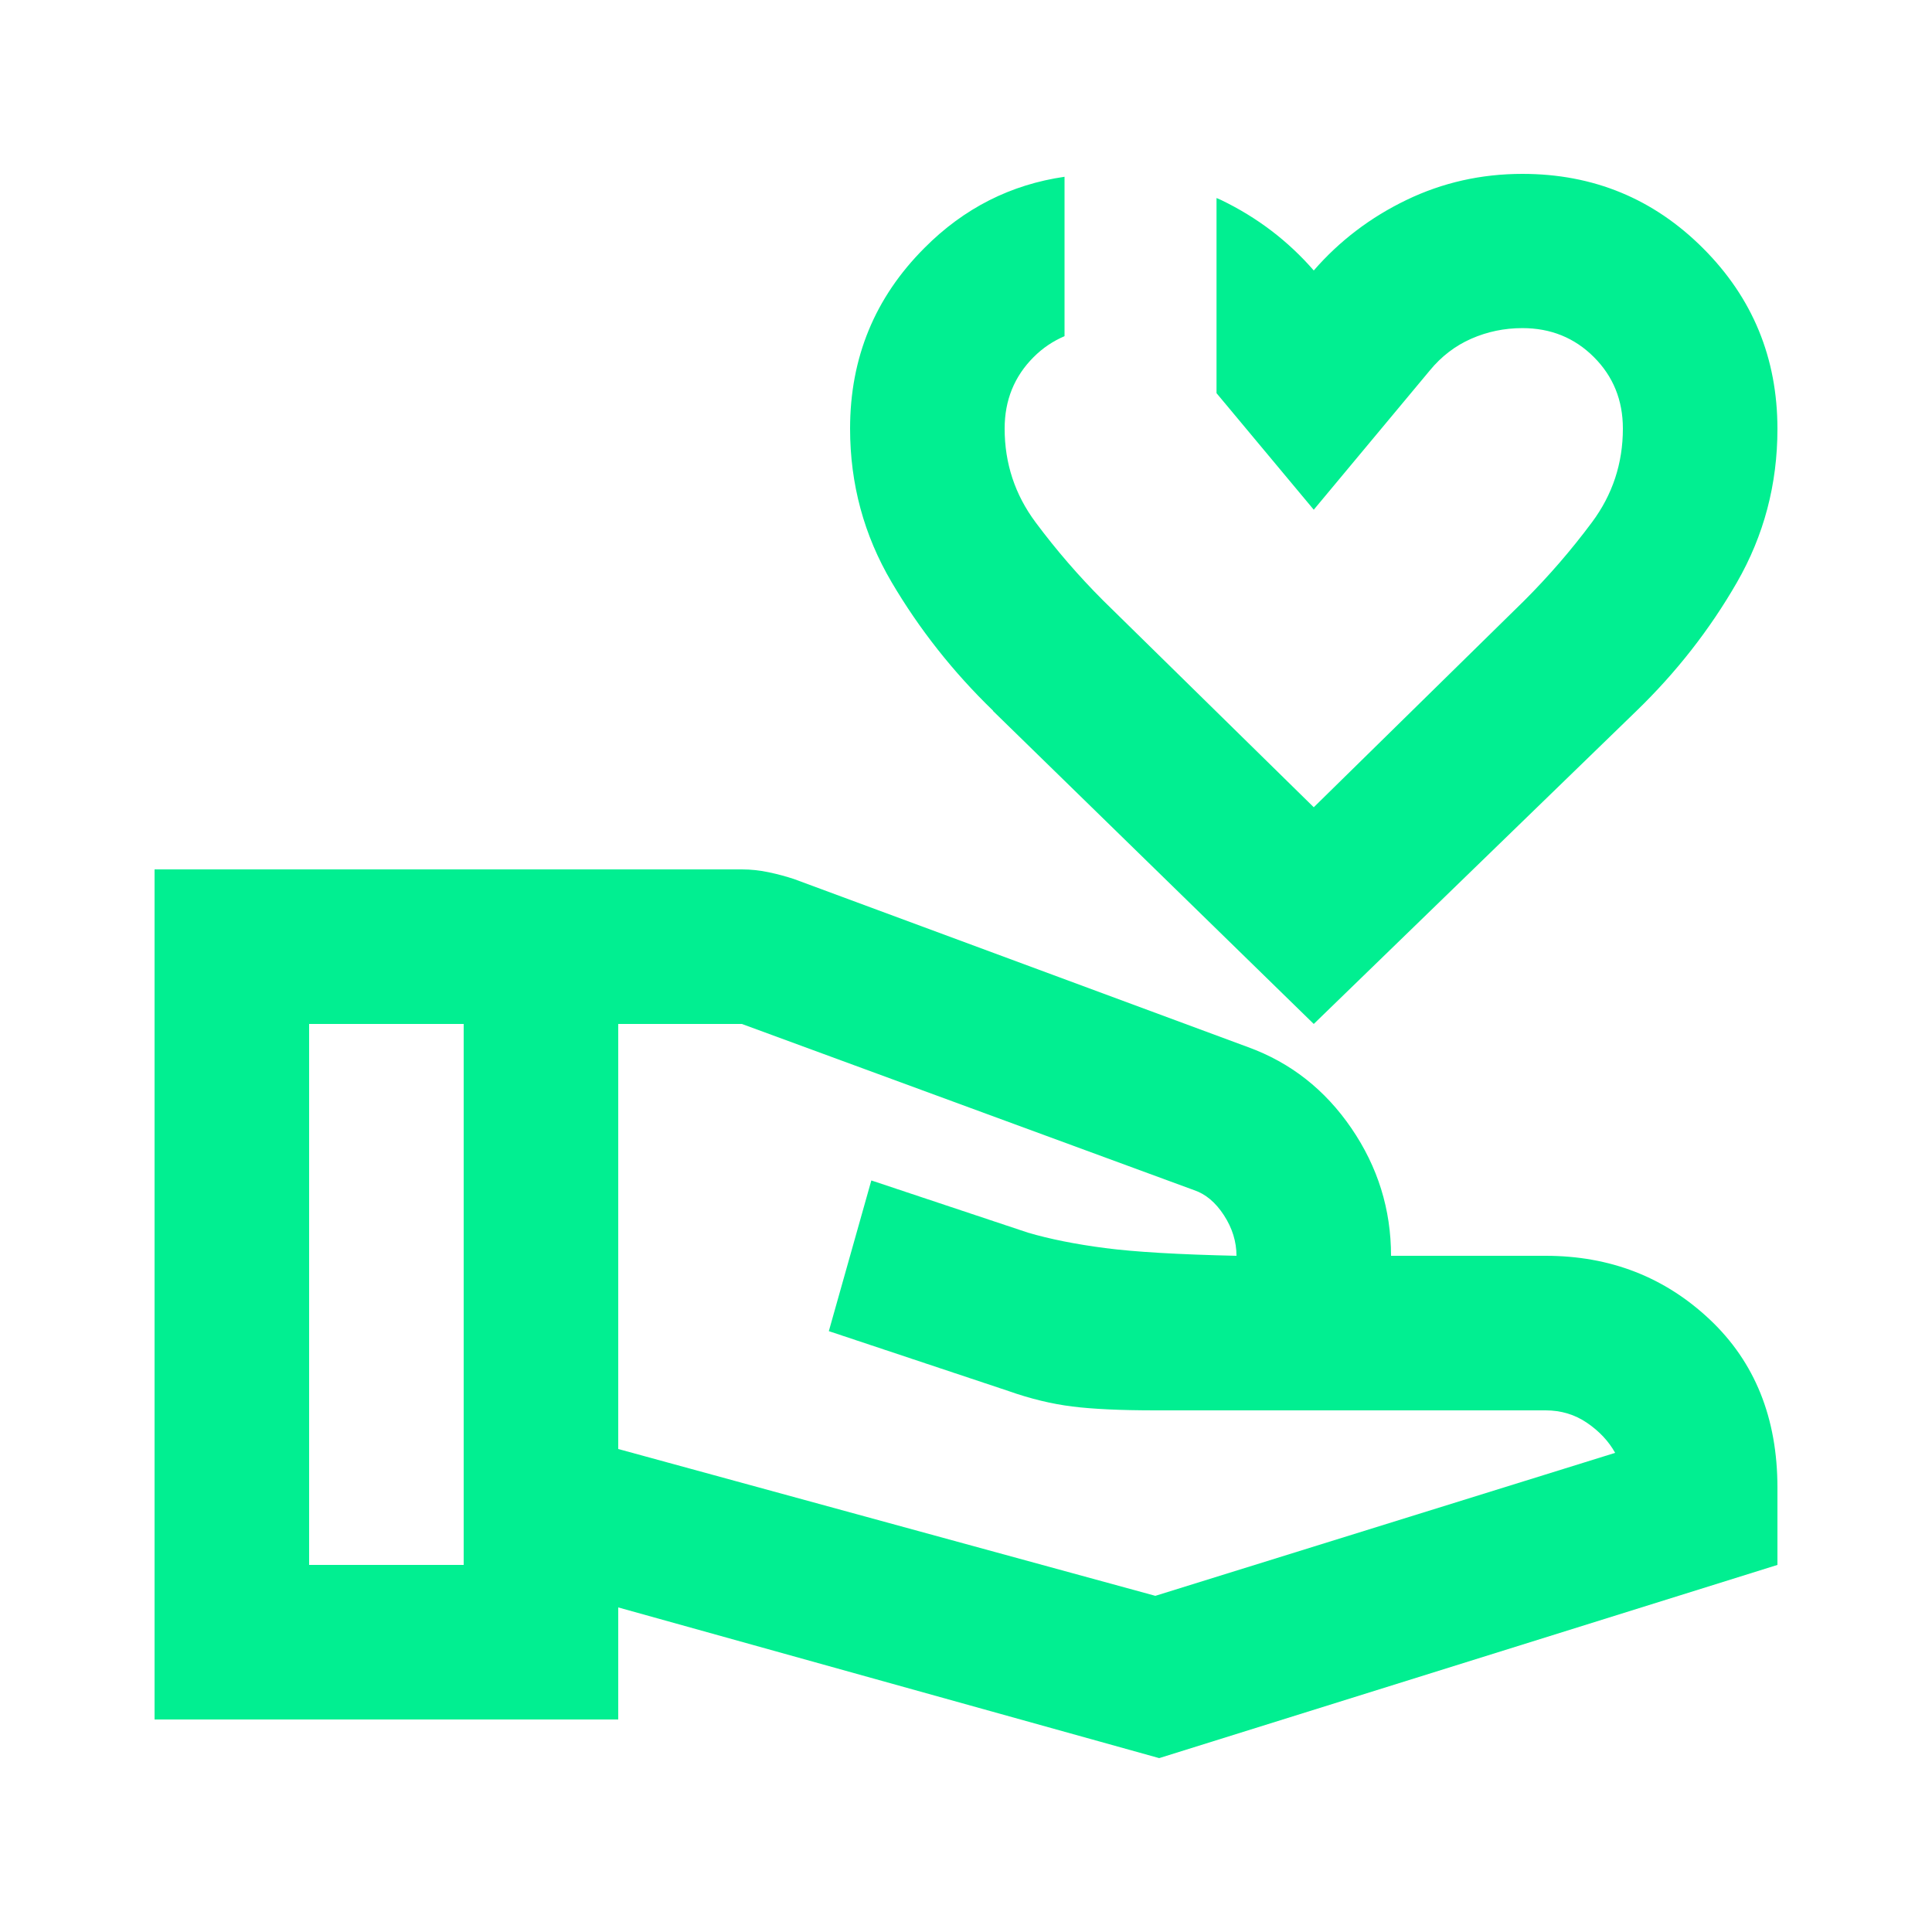
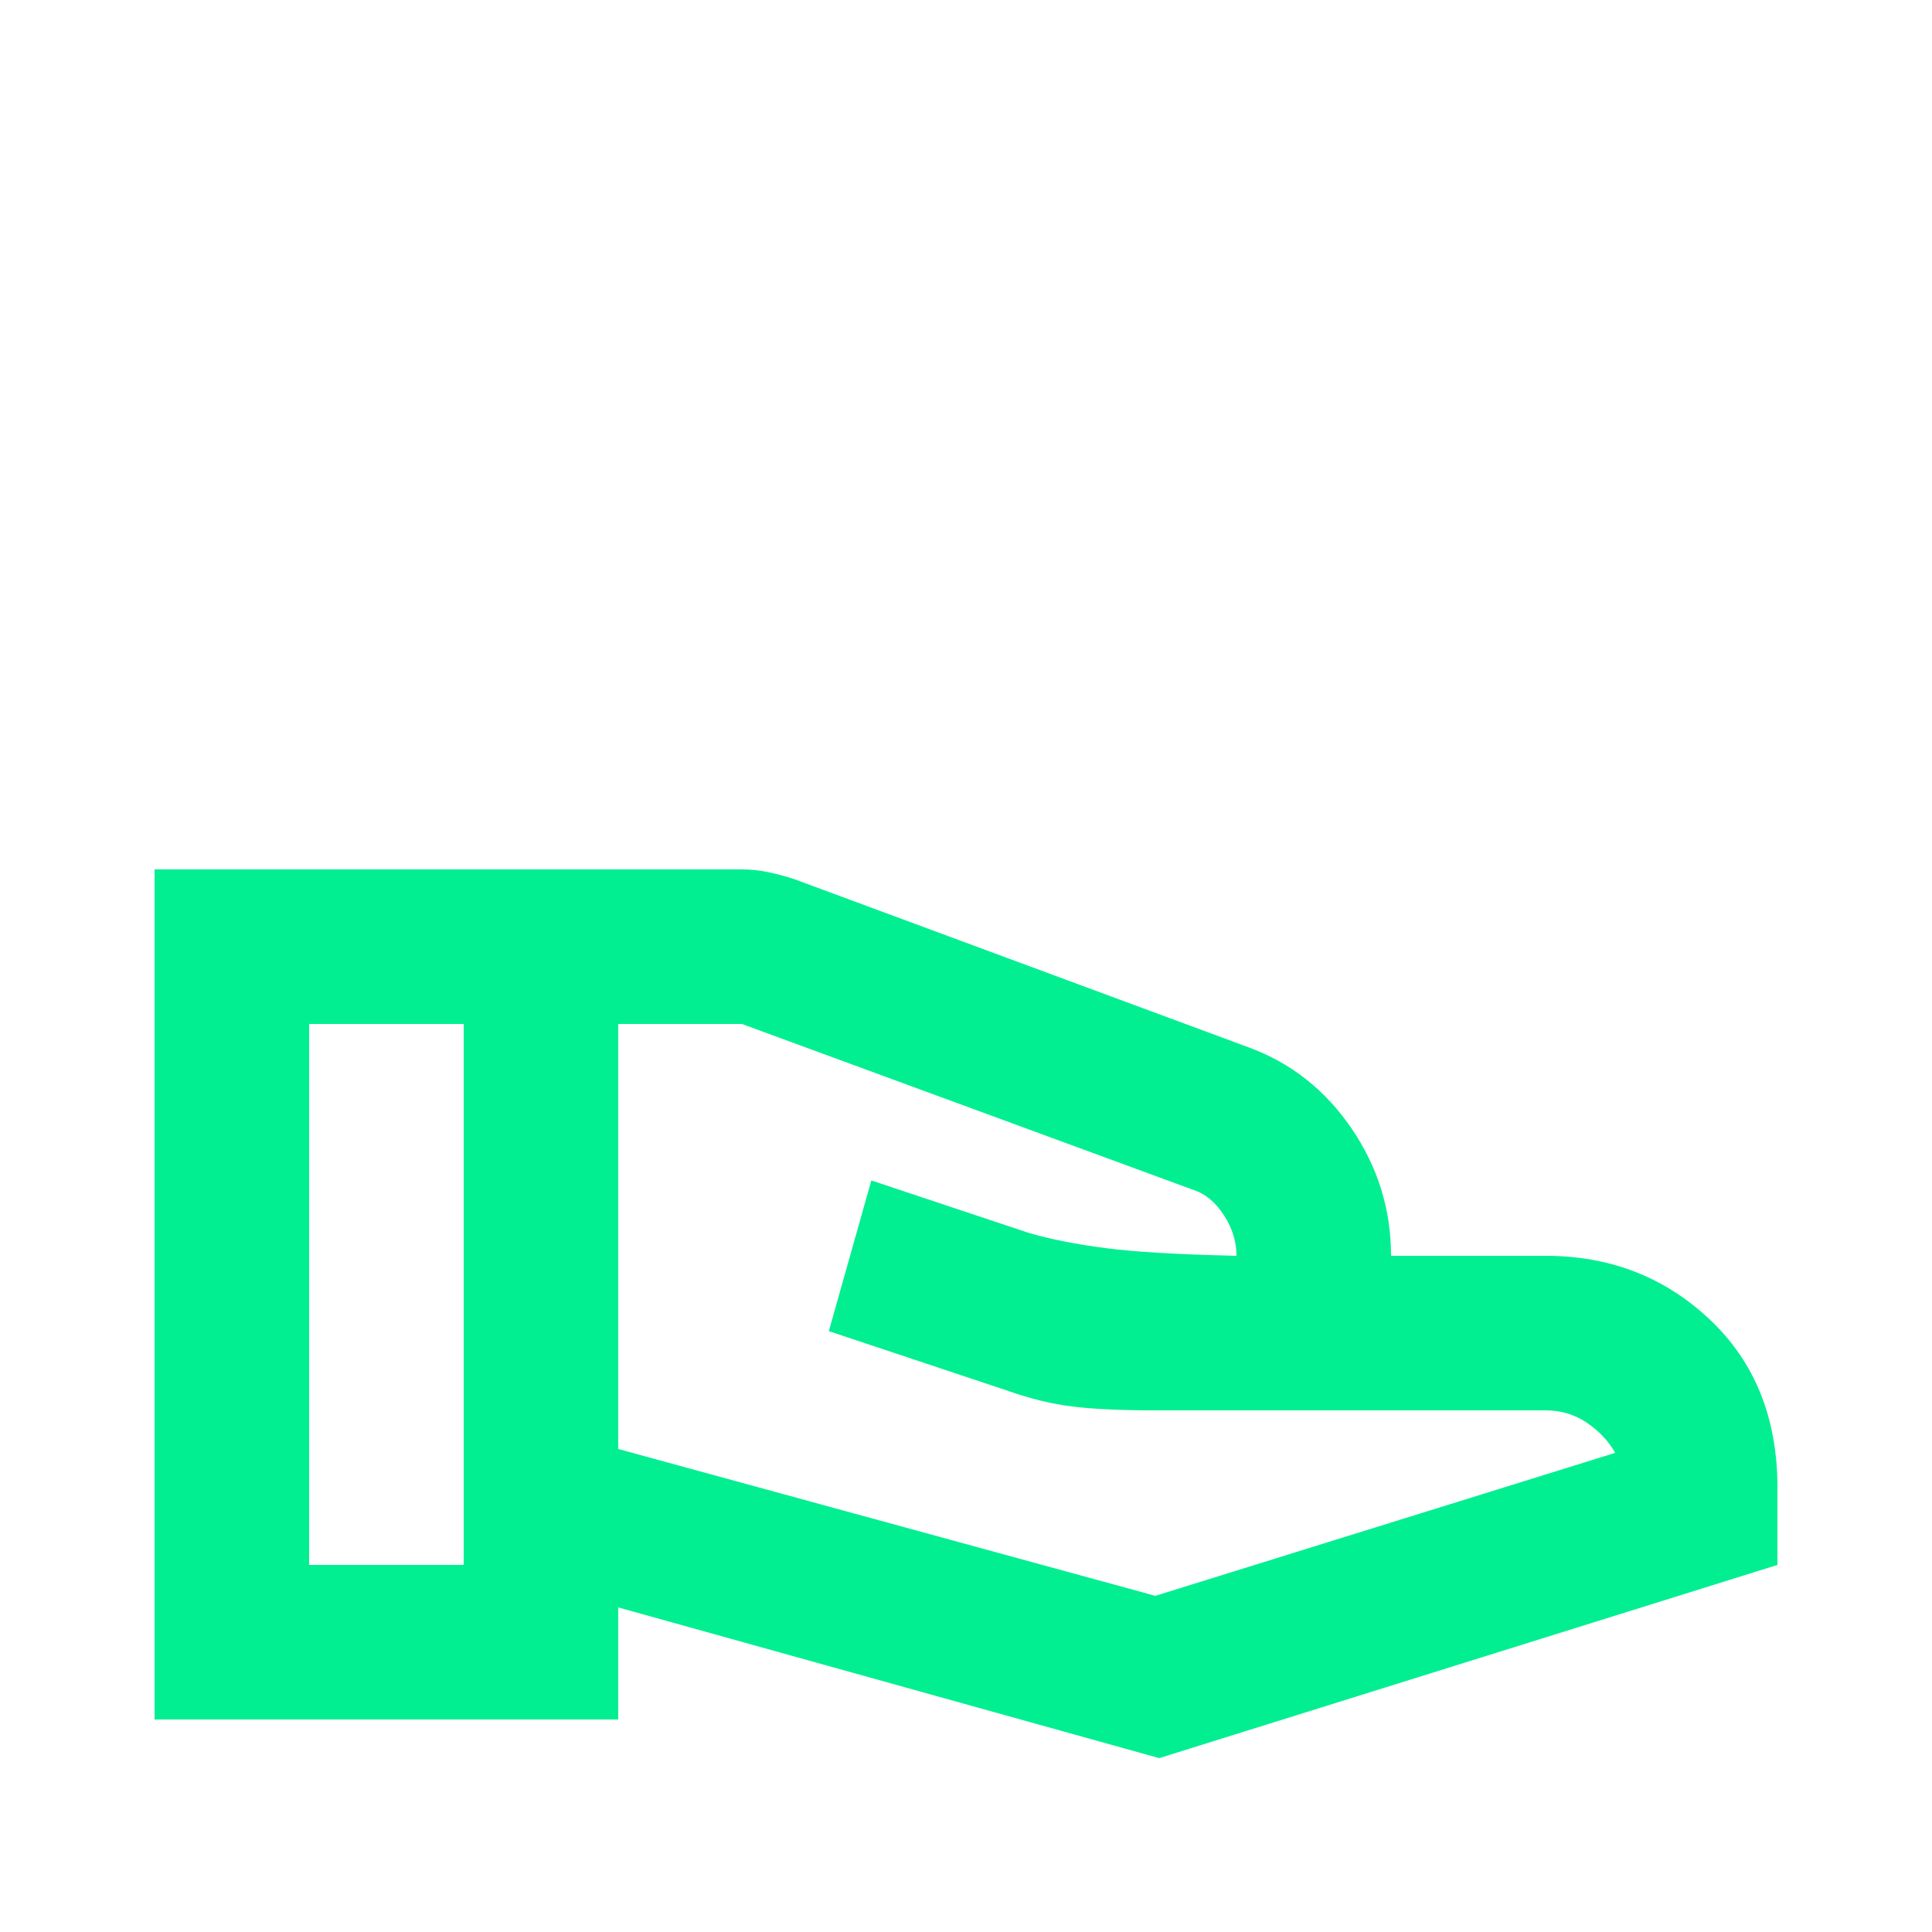
<svg xmlns="http://www.w3.org/2000/svg" id="Capa_1" baseProfile="tiny" version="1.2" viewBox="0 0 60 60">
-   <path d="M48,39h-4.8c0-1.44-.41-2.76-1.23-3.96-.82-1.2-1.89-2.04-3.21-2.52l-14.1-5.22c-.24-.08-.5-.15-.78-.21-.28-.06-.56-.09-.84-.09H4.8v26.4h14.4v-3.48l16.8,4.68,19.2-6v-2.4c0-2.16-.7-3.9-2.1-5.22-1.4-1.32-3.1-1.98-5.1-1.98ZM14.4,48.6h-4.8v-16.8h4.8v16.8ZM35.88,49.56l-16.68-4.56v-13.2h3.84l14.04,5.16c.36.12.67.38.93.78s.39.82.39,1.26c-1.8-.04-3.16-.12-4.08-.24s-1.72-.28-2.4-.48l-4.86-1.62-1.32,4.68,5.58,1.86c.68.24,1.34.4,1.98.48.64.08,1.5.12,2.58.12h12.12c.48,0,.91.13,1.29.39s.67.57.87.93l-14.28,4.44Z" fill="#01ef91" />
-   <path d="M30.84,22.08l9.96,9.72,10.02-9.72c1.24-1.2,2.28-2.53,3.12-3.99.84-1.46,1.26-3.05,1.26-4.77,0-2.2-.77-4.07-2.31-5.61-1.54-1.54-3.41-2.31-5.61-2.31-1.28,0-2.48.27-3.6.81s-2.08,1.27-2.88,2.19c-.8-.92-1.76-1.65-2.88-2.19-.05-.02-.09-.04-.14-.06v6.06l3.02,3.62,3.6-4.32c.36-.44.79-.77,1.29-.99s1.03-.33,1.59-.33c.88,0,1.62.3,2.22.9s.9,1.34.9,2.22c0,1.08-.32,2.05-.96,2.91s-1.34,1.67-2.1,2.43l-6.54,6.42-6.54-6.42c-.76-.76-1.46-1.57-2.1-2.43-.64-.86-.96-1.83-.96-2.91,0-.88.3-1.62.9-2.22.29-.29.61-.5.96-.65v-4.95c-1.66.24-3.12.97-4.35,2.21-1.54,1.54-2.31,3.41-2.31,5.61,0,1.72.43,3.31,1.29,4.77.86,1.46,1.91,2.79,3.15,3.99Z" fill="#01ef91" />
+   <path d="M48,39h-4.8c0-1.44-.41-2.76-1.23-3.96-.82-1.2-1.89-2.04-3.21-2.52l-14.1-5.22c-.24-.08-.5-.15-.78-.21-.28-.06-.56-.09-.84-.09H4.8v26.4h14.4v-3.48l16.8,4.68,19.2-6v-2.4c0-2.16-.7-3.9-2.1-5.22-1.4-1.32-3.1-1.98-5.1-1.98ZM14.4,48.6h-4.8v-16.8h4.8v16.8ZM35.88,49.56l-16.68-4.56v-13.2h3.84l14.04,5.16c.36.12.67.38.93.78s.39.82.39,1.26c-1.8-.04-3.16-.12-4.08-.24s-1.72-.28-2.4-.48l-4.86-1.62-1.32,4.68,5.58,1.86c.68.24,1.34.4,1.98.48.64.08,1.5.12,2.58.12h12.12c.48,0,.91.13,1.29.39s.67.57.87.93l-14.28,4.44" fill="#01ef91" />
</svg>